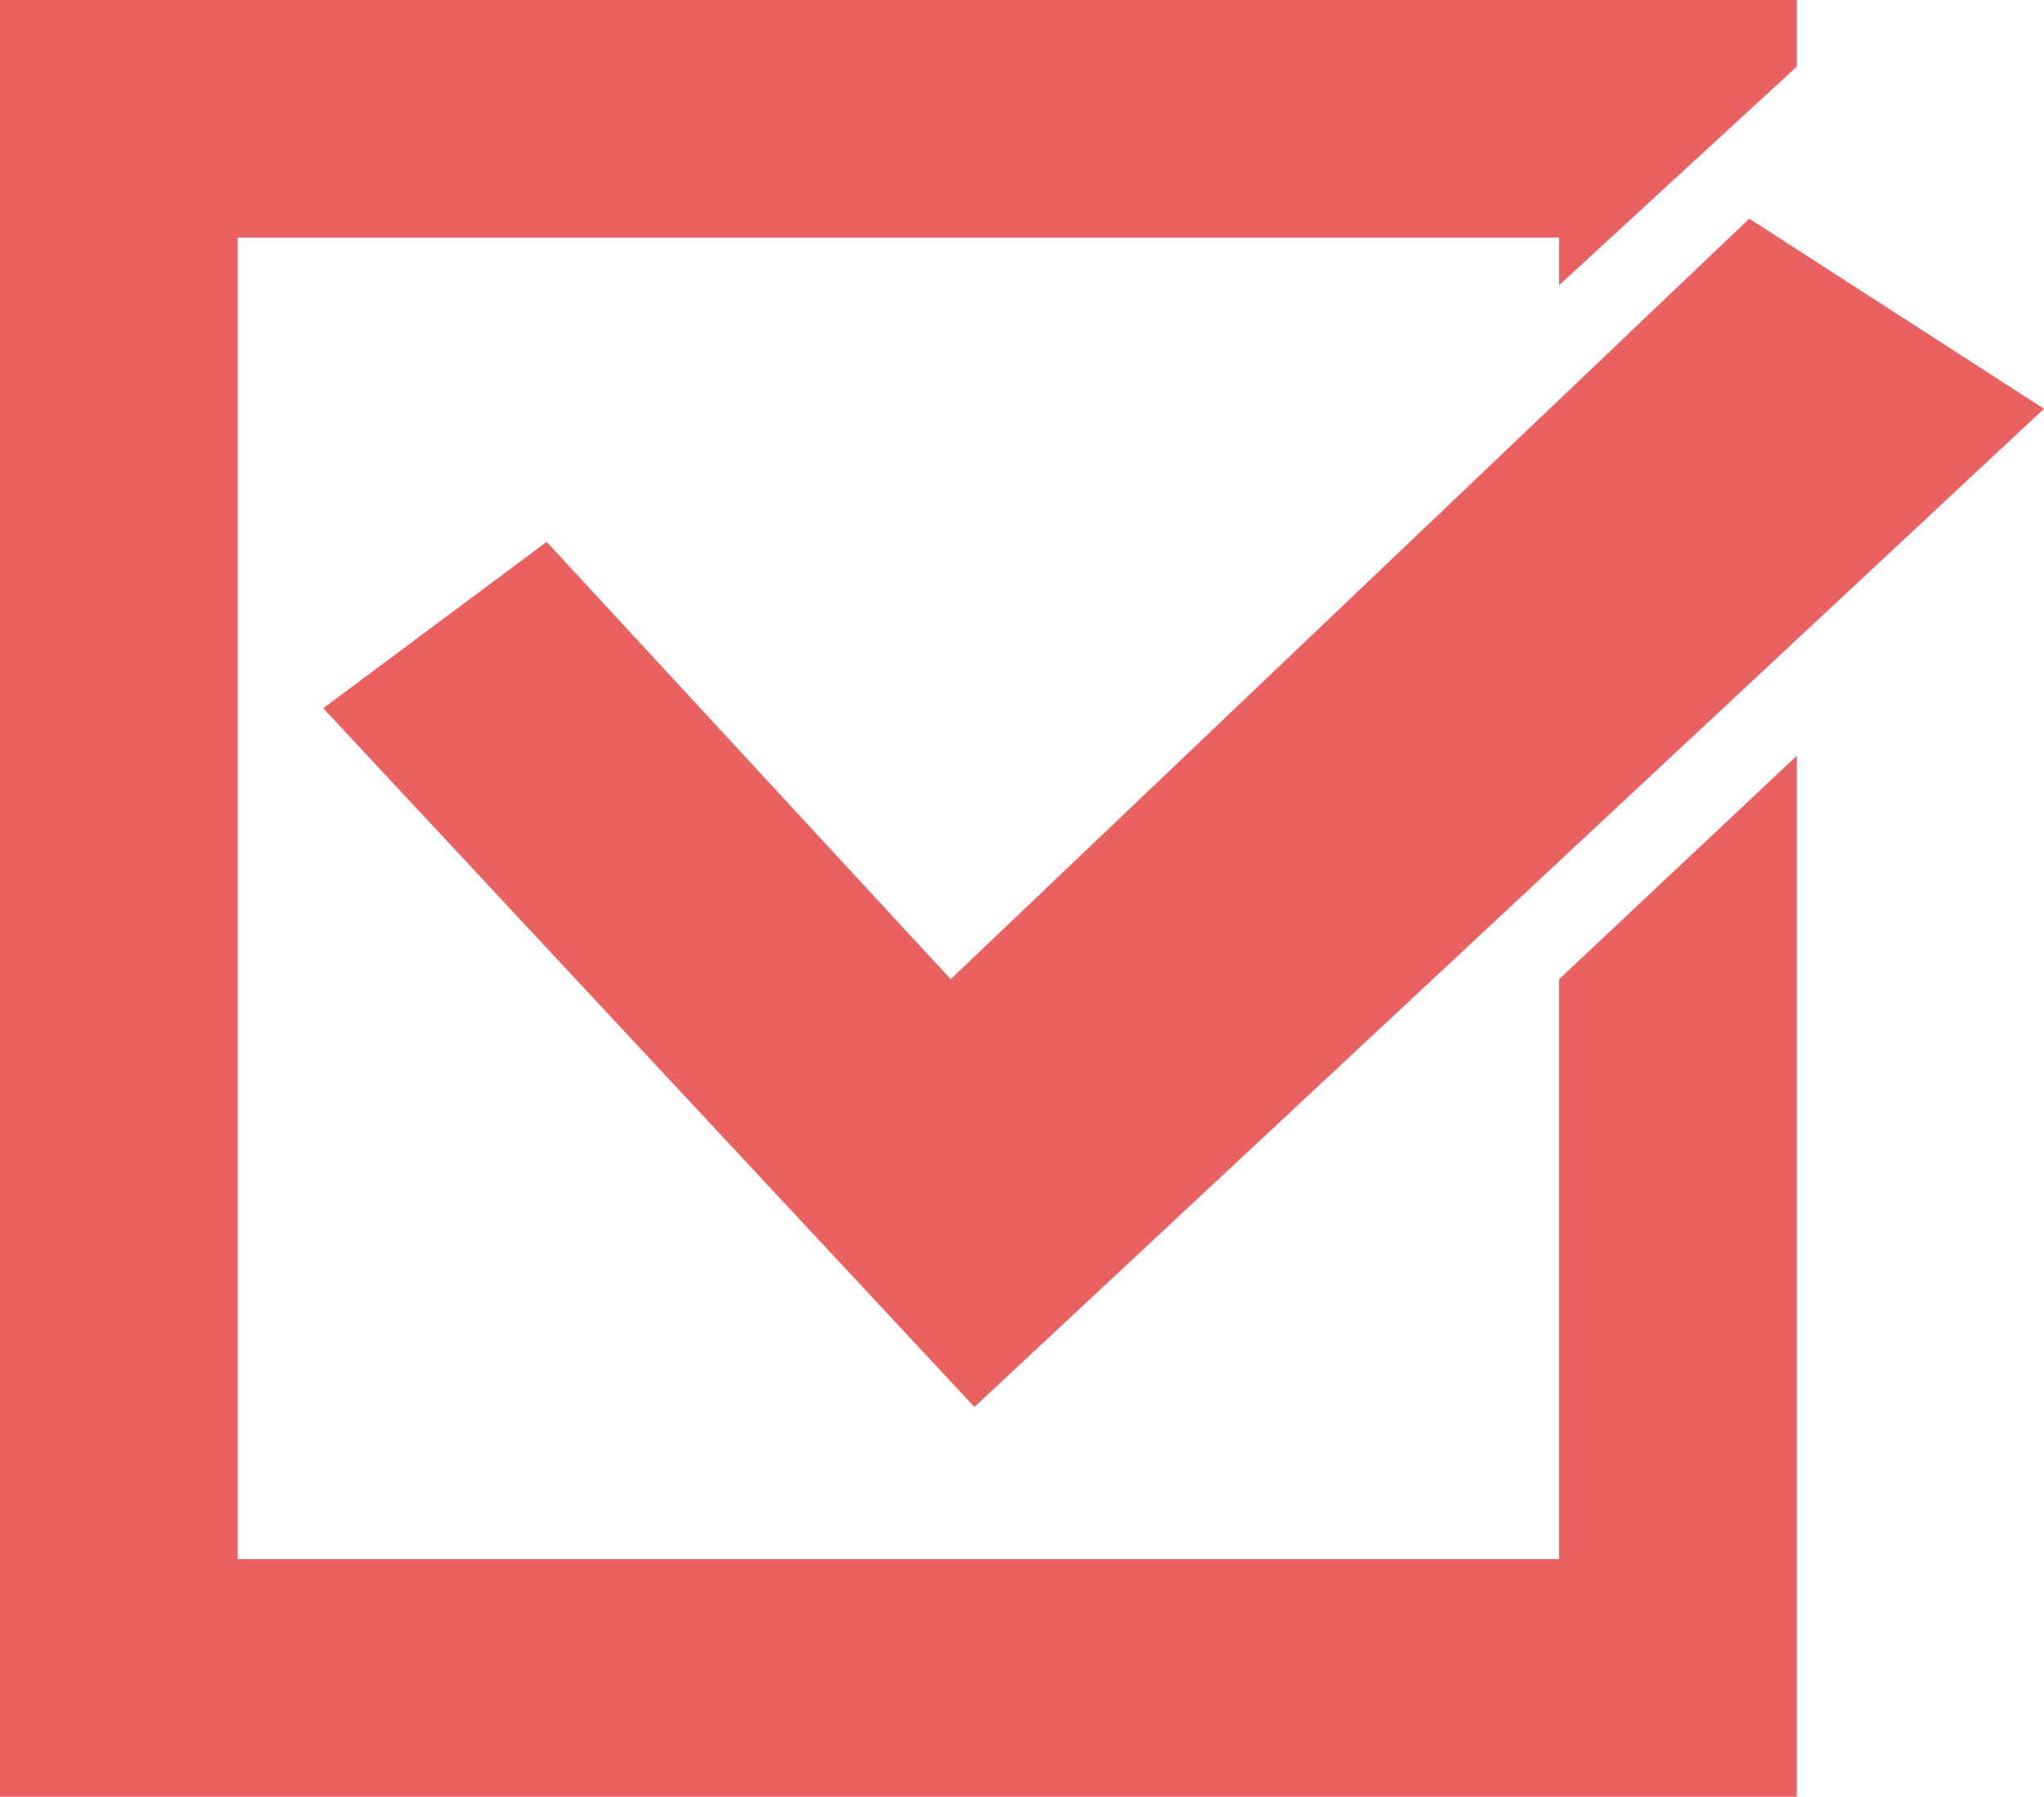
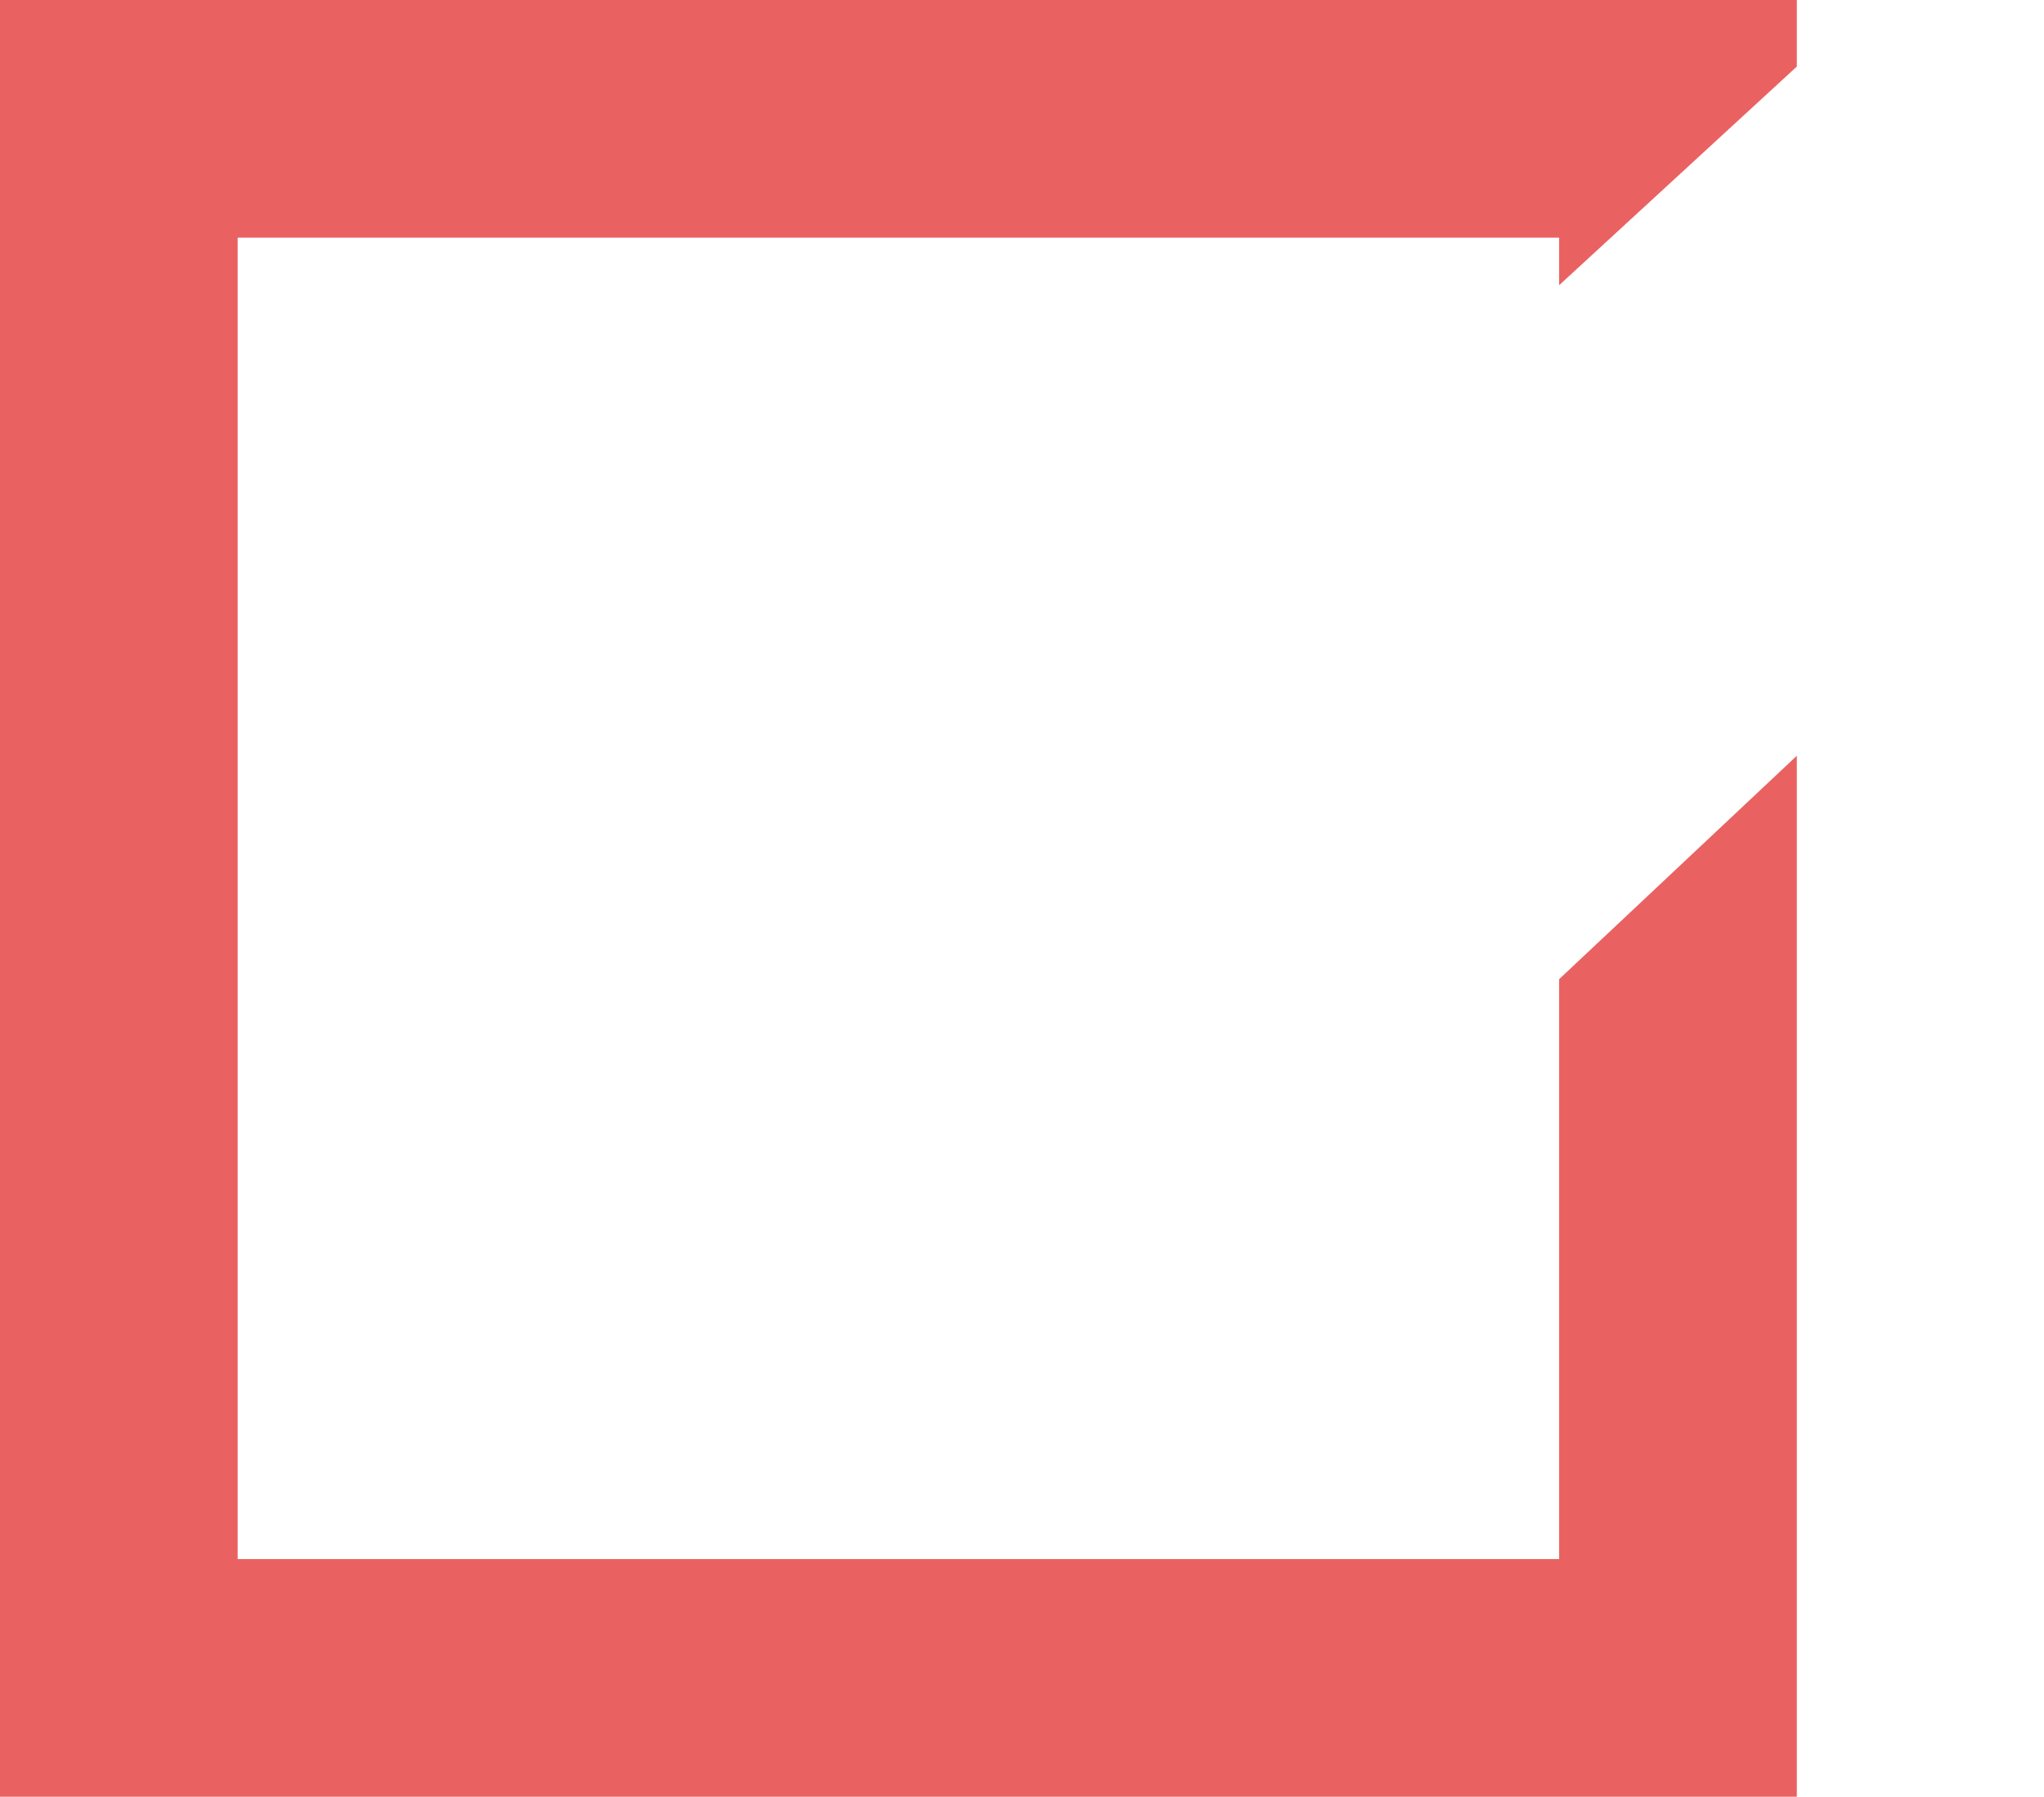
<svg xmlns="http://www.w3.org/2000/svg" version="1.1" id="レイヤー_1" x="0px" y="0px" viewBox="0 0 43 37.8" style="enable-background:new 0 0 43 37.8;" xml:space="preserve">
  <style type="text/css">
	.st0{fill:#EA6161;}
</style>
  <g id="レイヤー_2_00000148658390607070824360000010616195893948234154_">
    <g id="レイヤー_1-2">
-       <polygon class="st0" points="11.5,11.4 6.8,14.9 20.5,29.6 43,8.6 36.8,4.6 20,20.6   " />
      <polygon class="st0" points="32.8,20.6 32.8,32.8 5,32.8 5,5 32.8,5 32.8,6 37.8,1.4 37.8,0 0,0 0,37.8 37.8,37.8 37.8,15.9   " />
    </g>
  </g>
</svg>